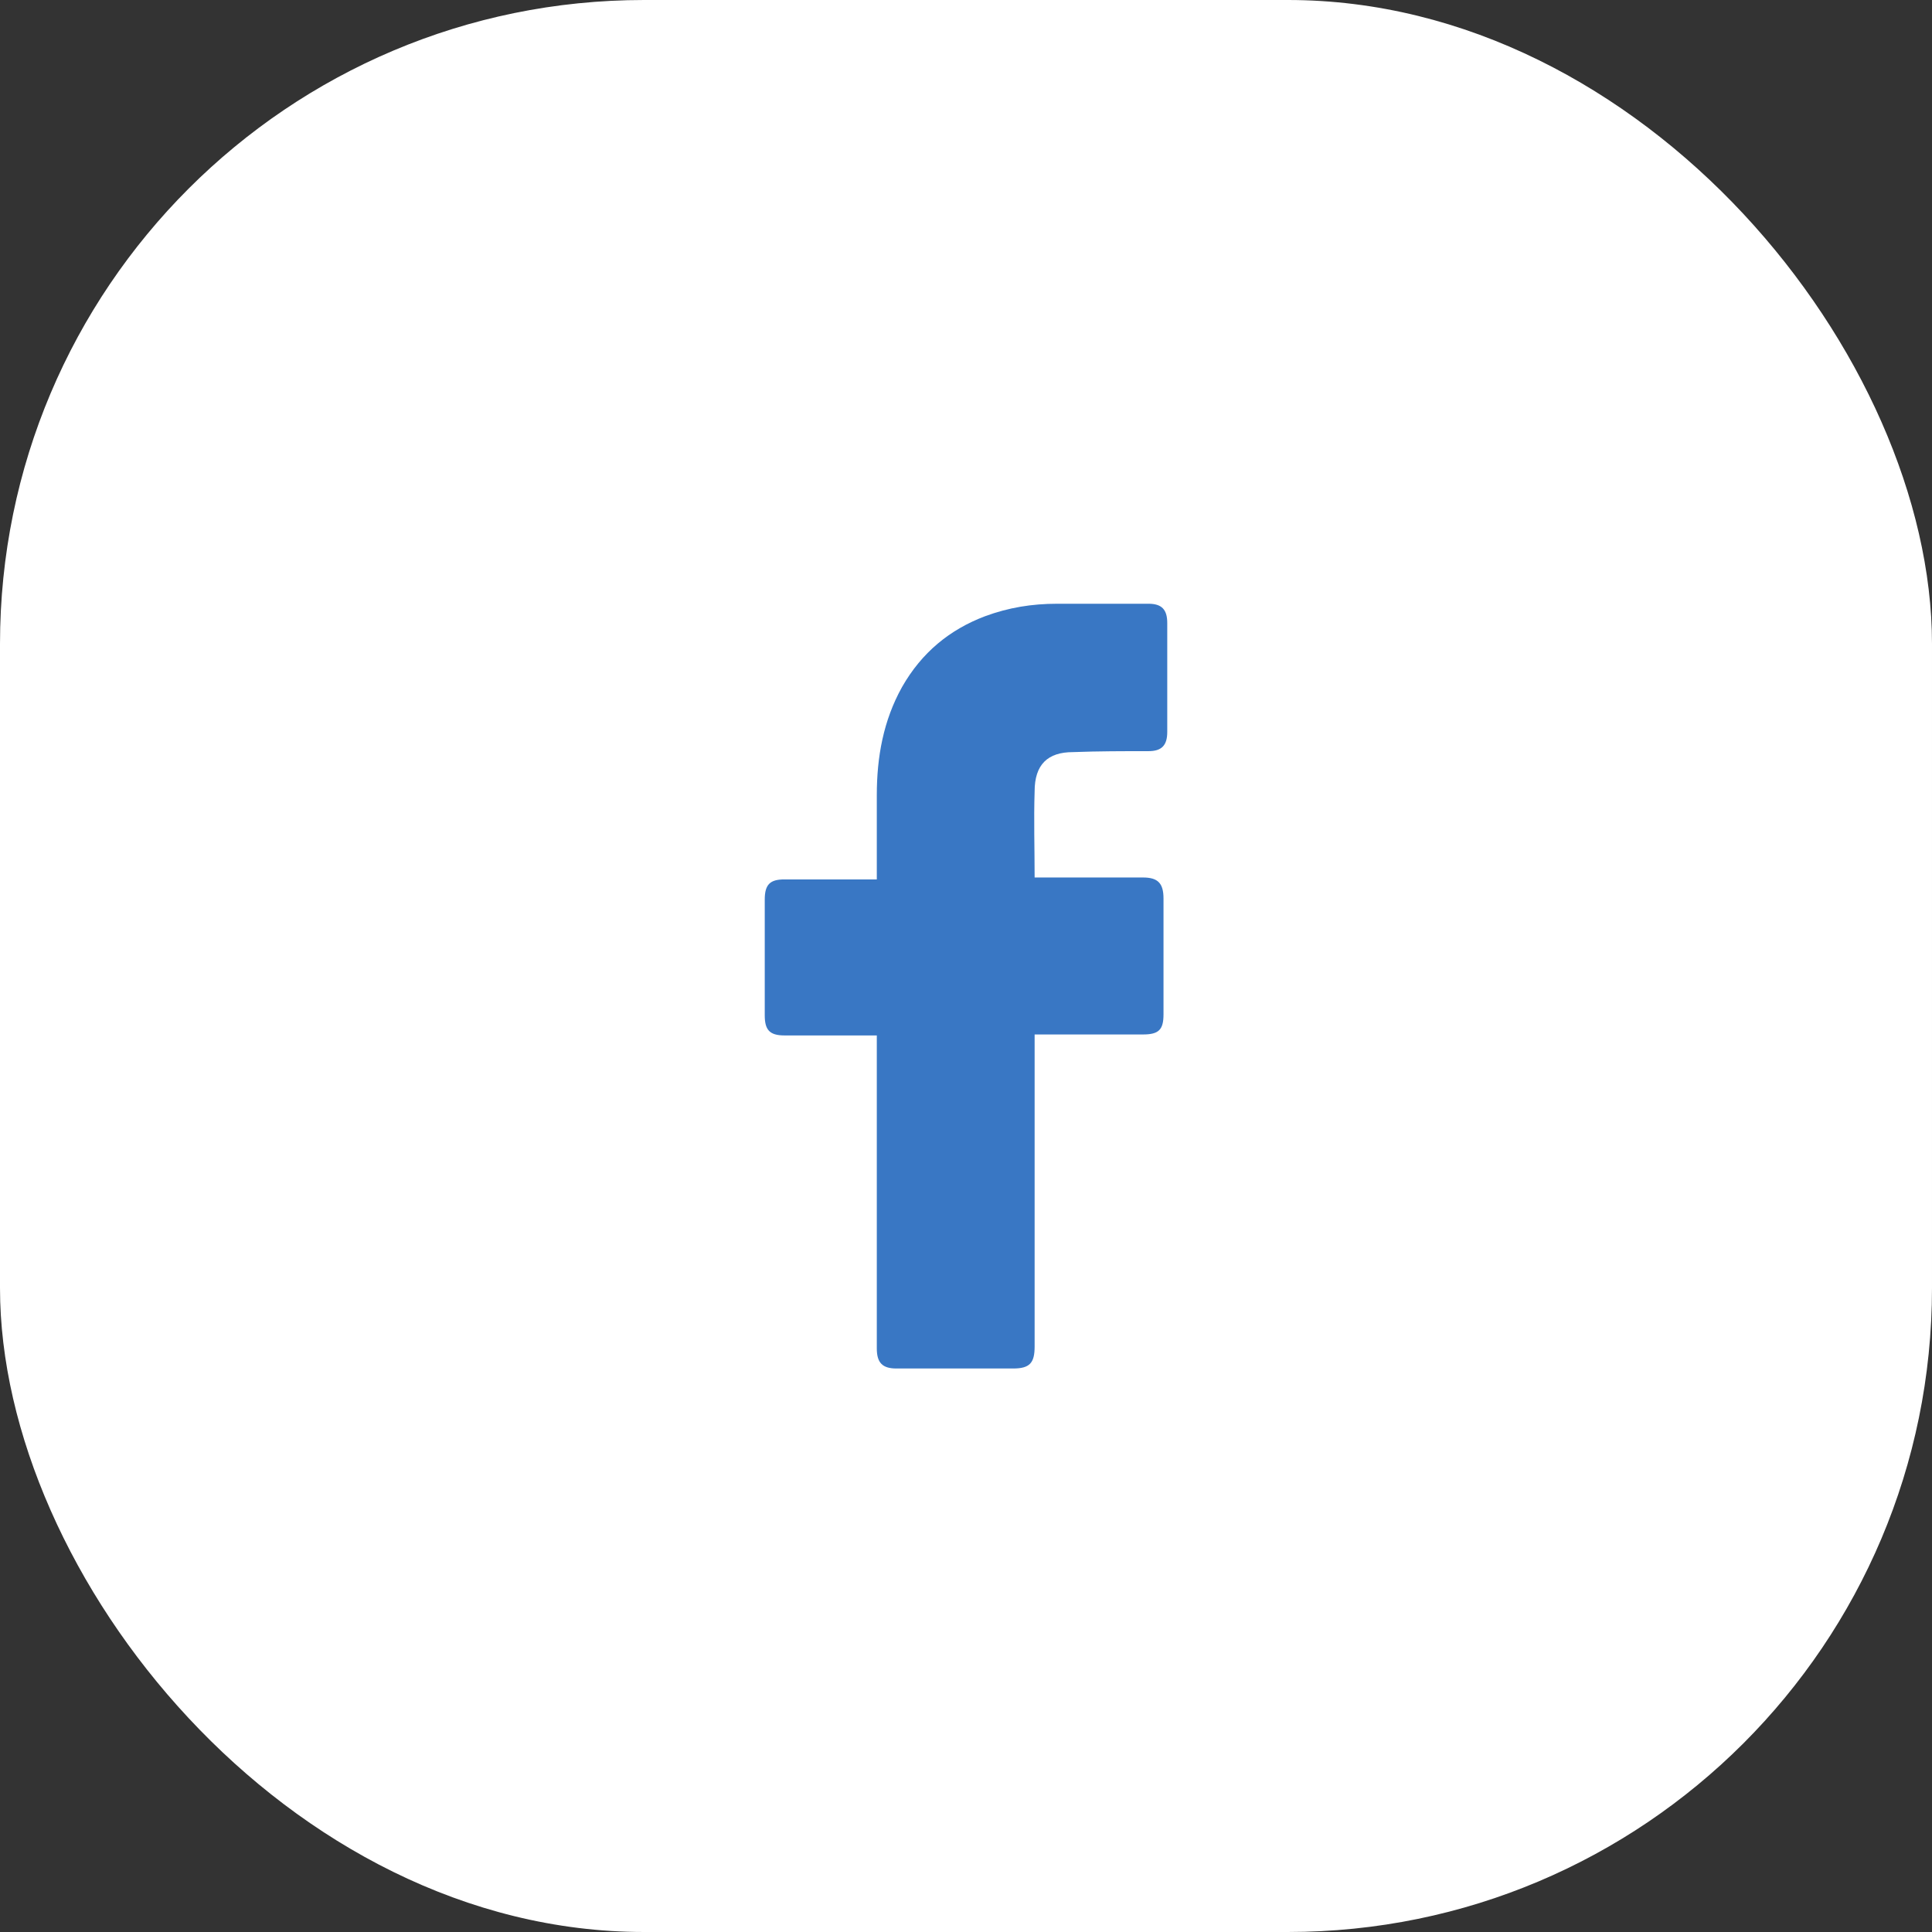
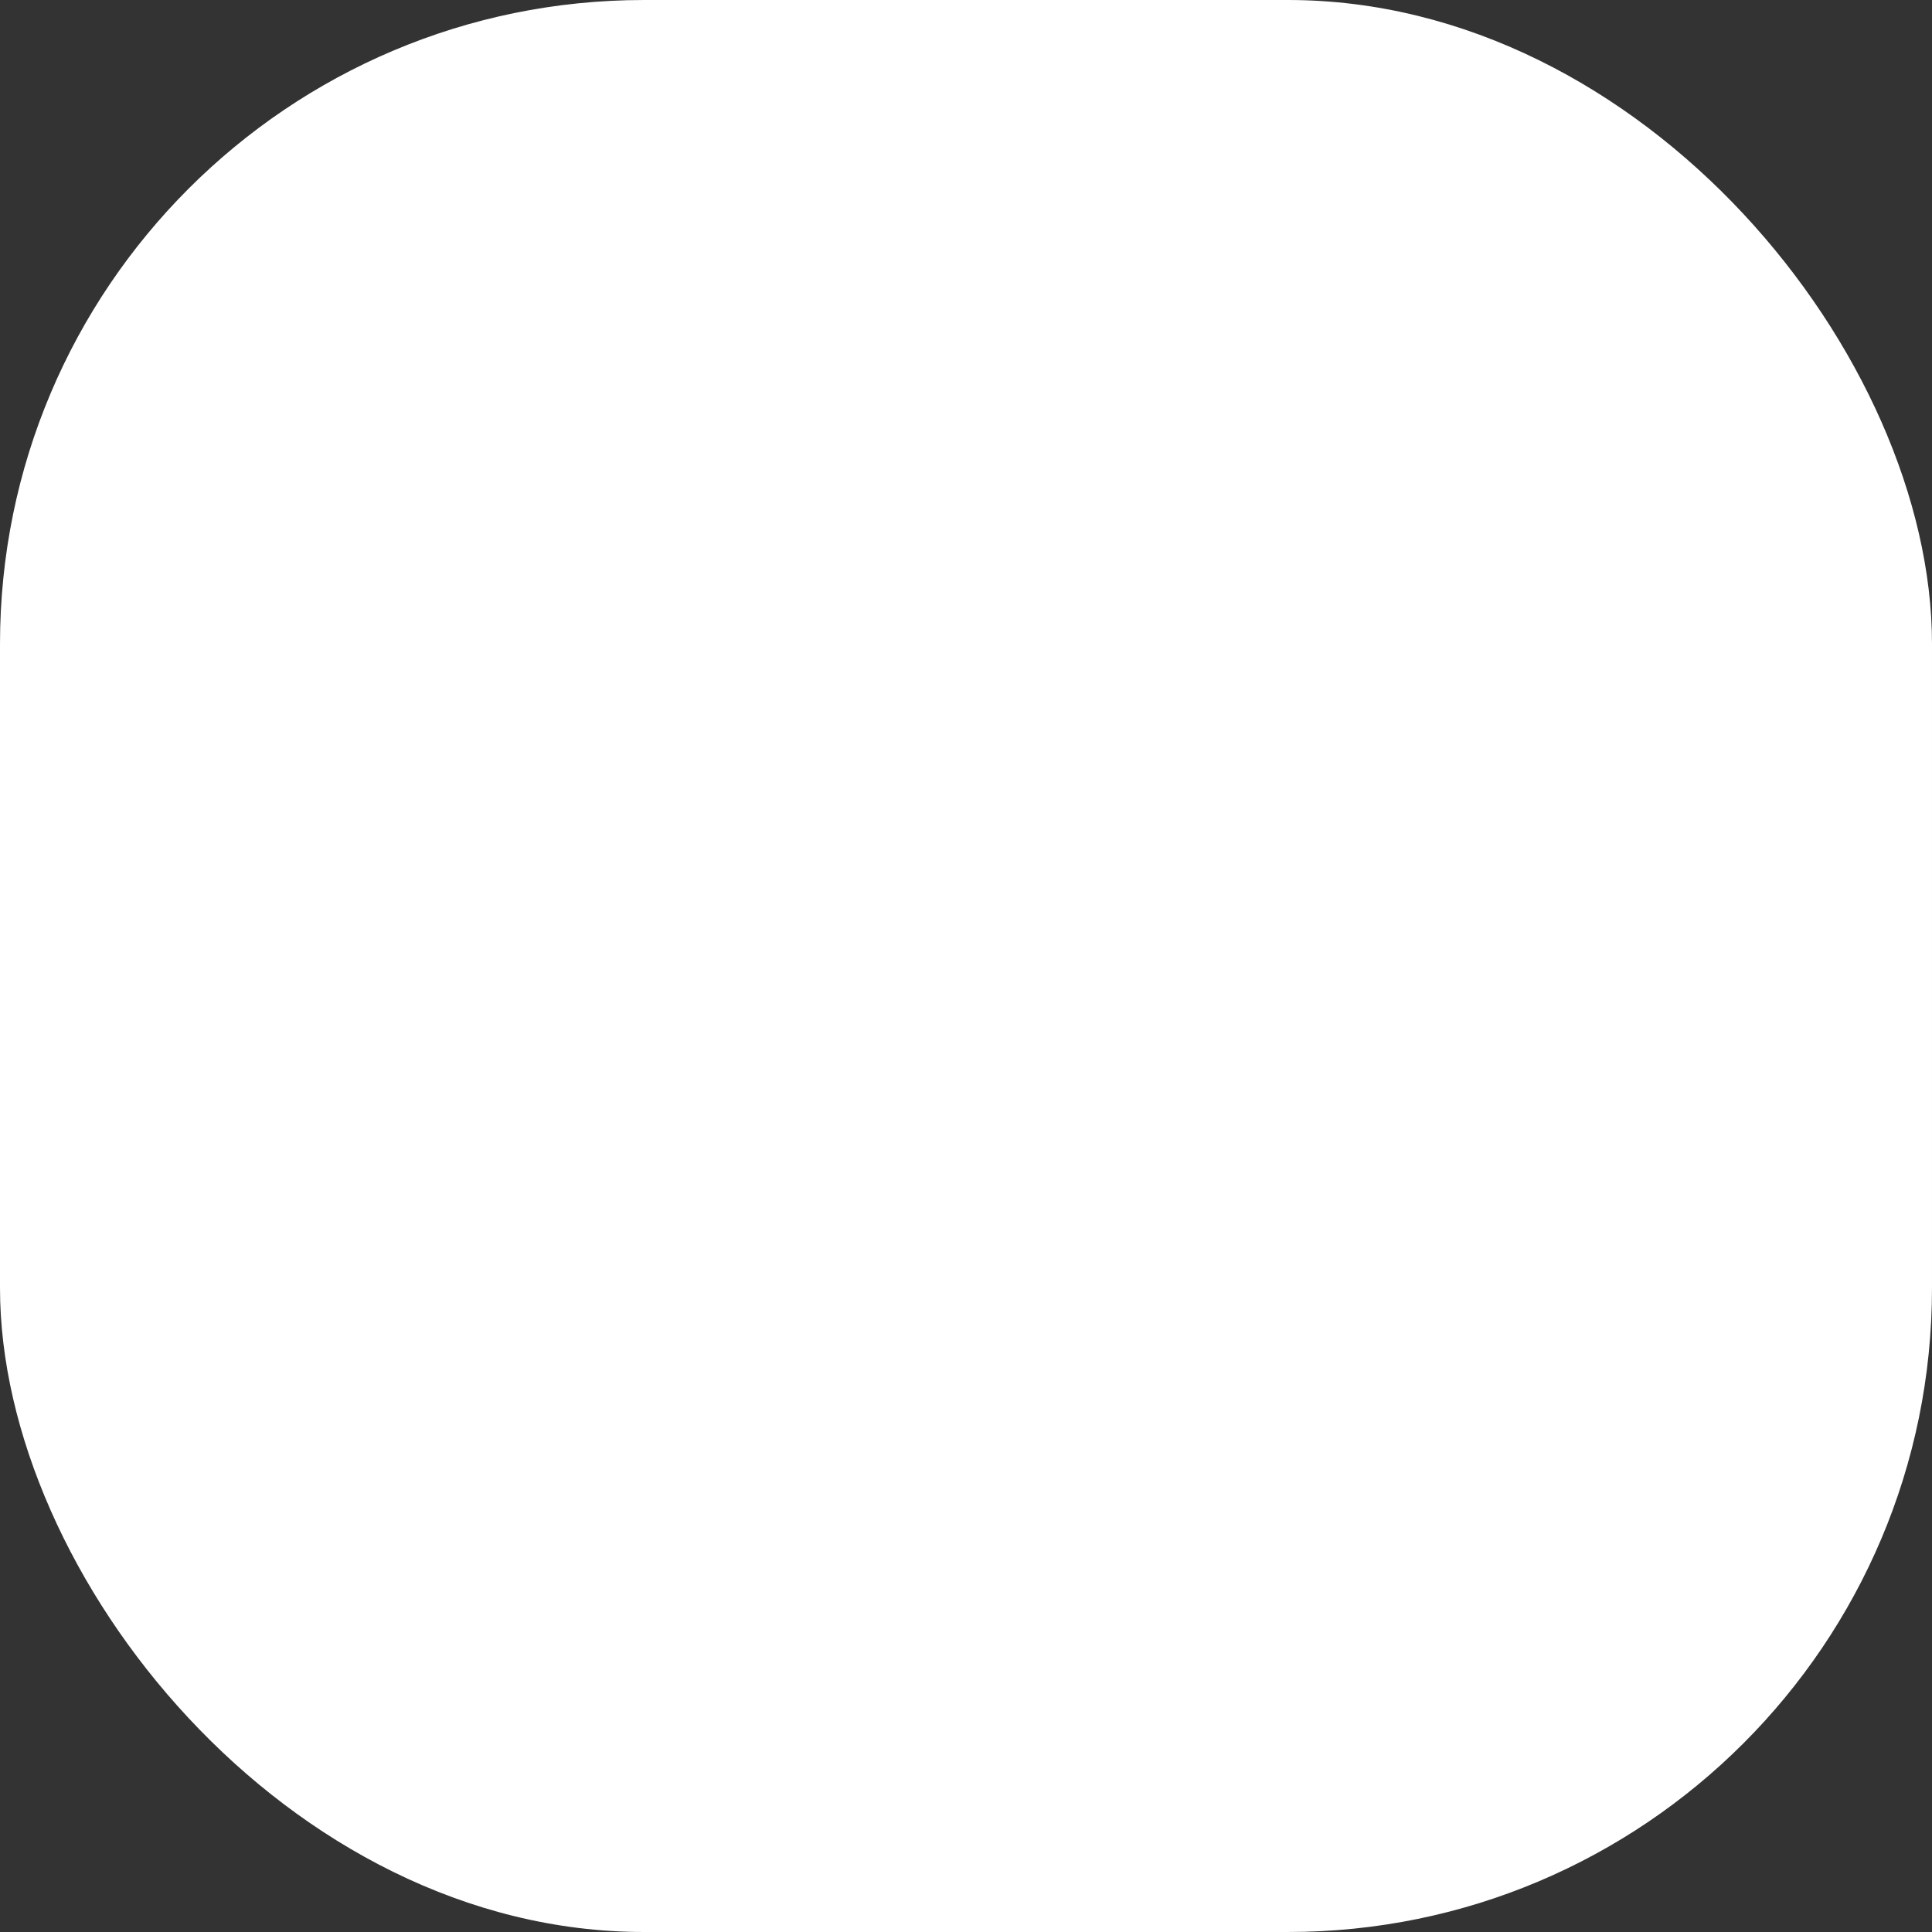
<svg xmlns="http://www.w3.org/2000/svg" width="48" height="48" viewBox="0 0 48 48" fill="none">
  <rect x="0" y="0" width="48" height="48" fill="#333333" stroke="none" />
  <rect width="48" height="48" rx="16" fill="white" />
-   <path d="M21.784 25.725C21.715 25.725 20.183 25.725 19.487 25.725C19.116 25.725 19 25.582 19 25.225C19 24.274 19 23.299 19 22.348C19 21.968 19.139 21.849 19.487 21.849H21.784C21.784 21.777 21.784 20.398 21.784 19.756C21.784 18.805 21.947 17.901 22.411 17.069C22.898 16.213 23.594 15.642 24.476 15.309C25.056 15.095 25.636 15 26.262 15H28.536C28.861 15 29 15.143 29 15.476V18.186C29 18.519 28.861 18.662 28.536 18.662C27.91 18.662 27.283 18.662 26.657 18.686C26.03 18.686 25.705 18.995 25.705 19.661C25.682 20.374 25.705 21.064 25.705 21.801H28.397C28.768 21.801 28.907 21.944 28.907 22.324V25.201C28.907 25.582 28.791 25.701 28.397 25.701C27.561 25.701 25.775 25.701 25.705 25.701V33.453C25.705 33.857 25.589 34 25.172 34C24.197 34 23.246 34 22.271 34C21.923 34 21.784 33.857 21.784 33.501C21.784 31.004 21.784 25.796 21.784 25.725Z" fill="#3977C4" />
</svg>